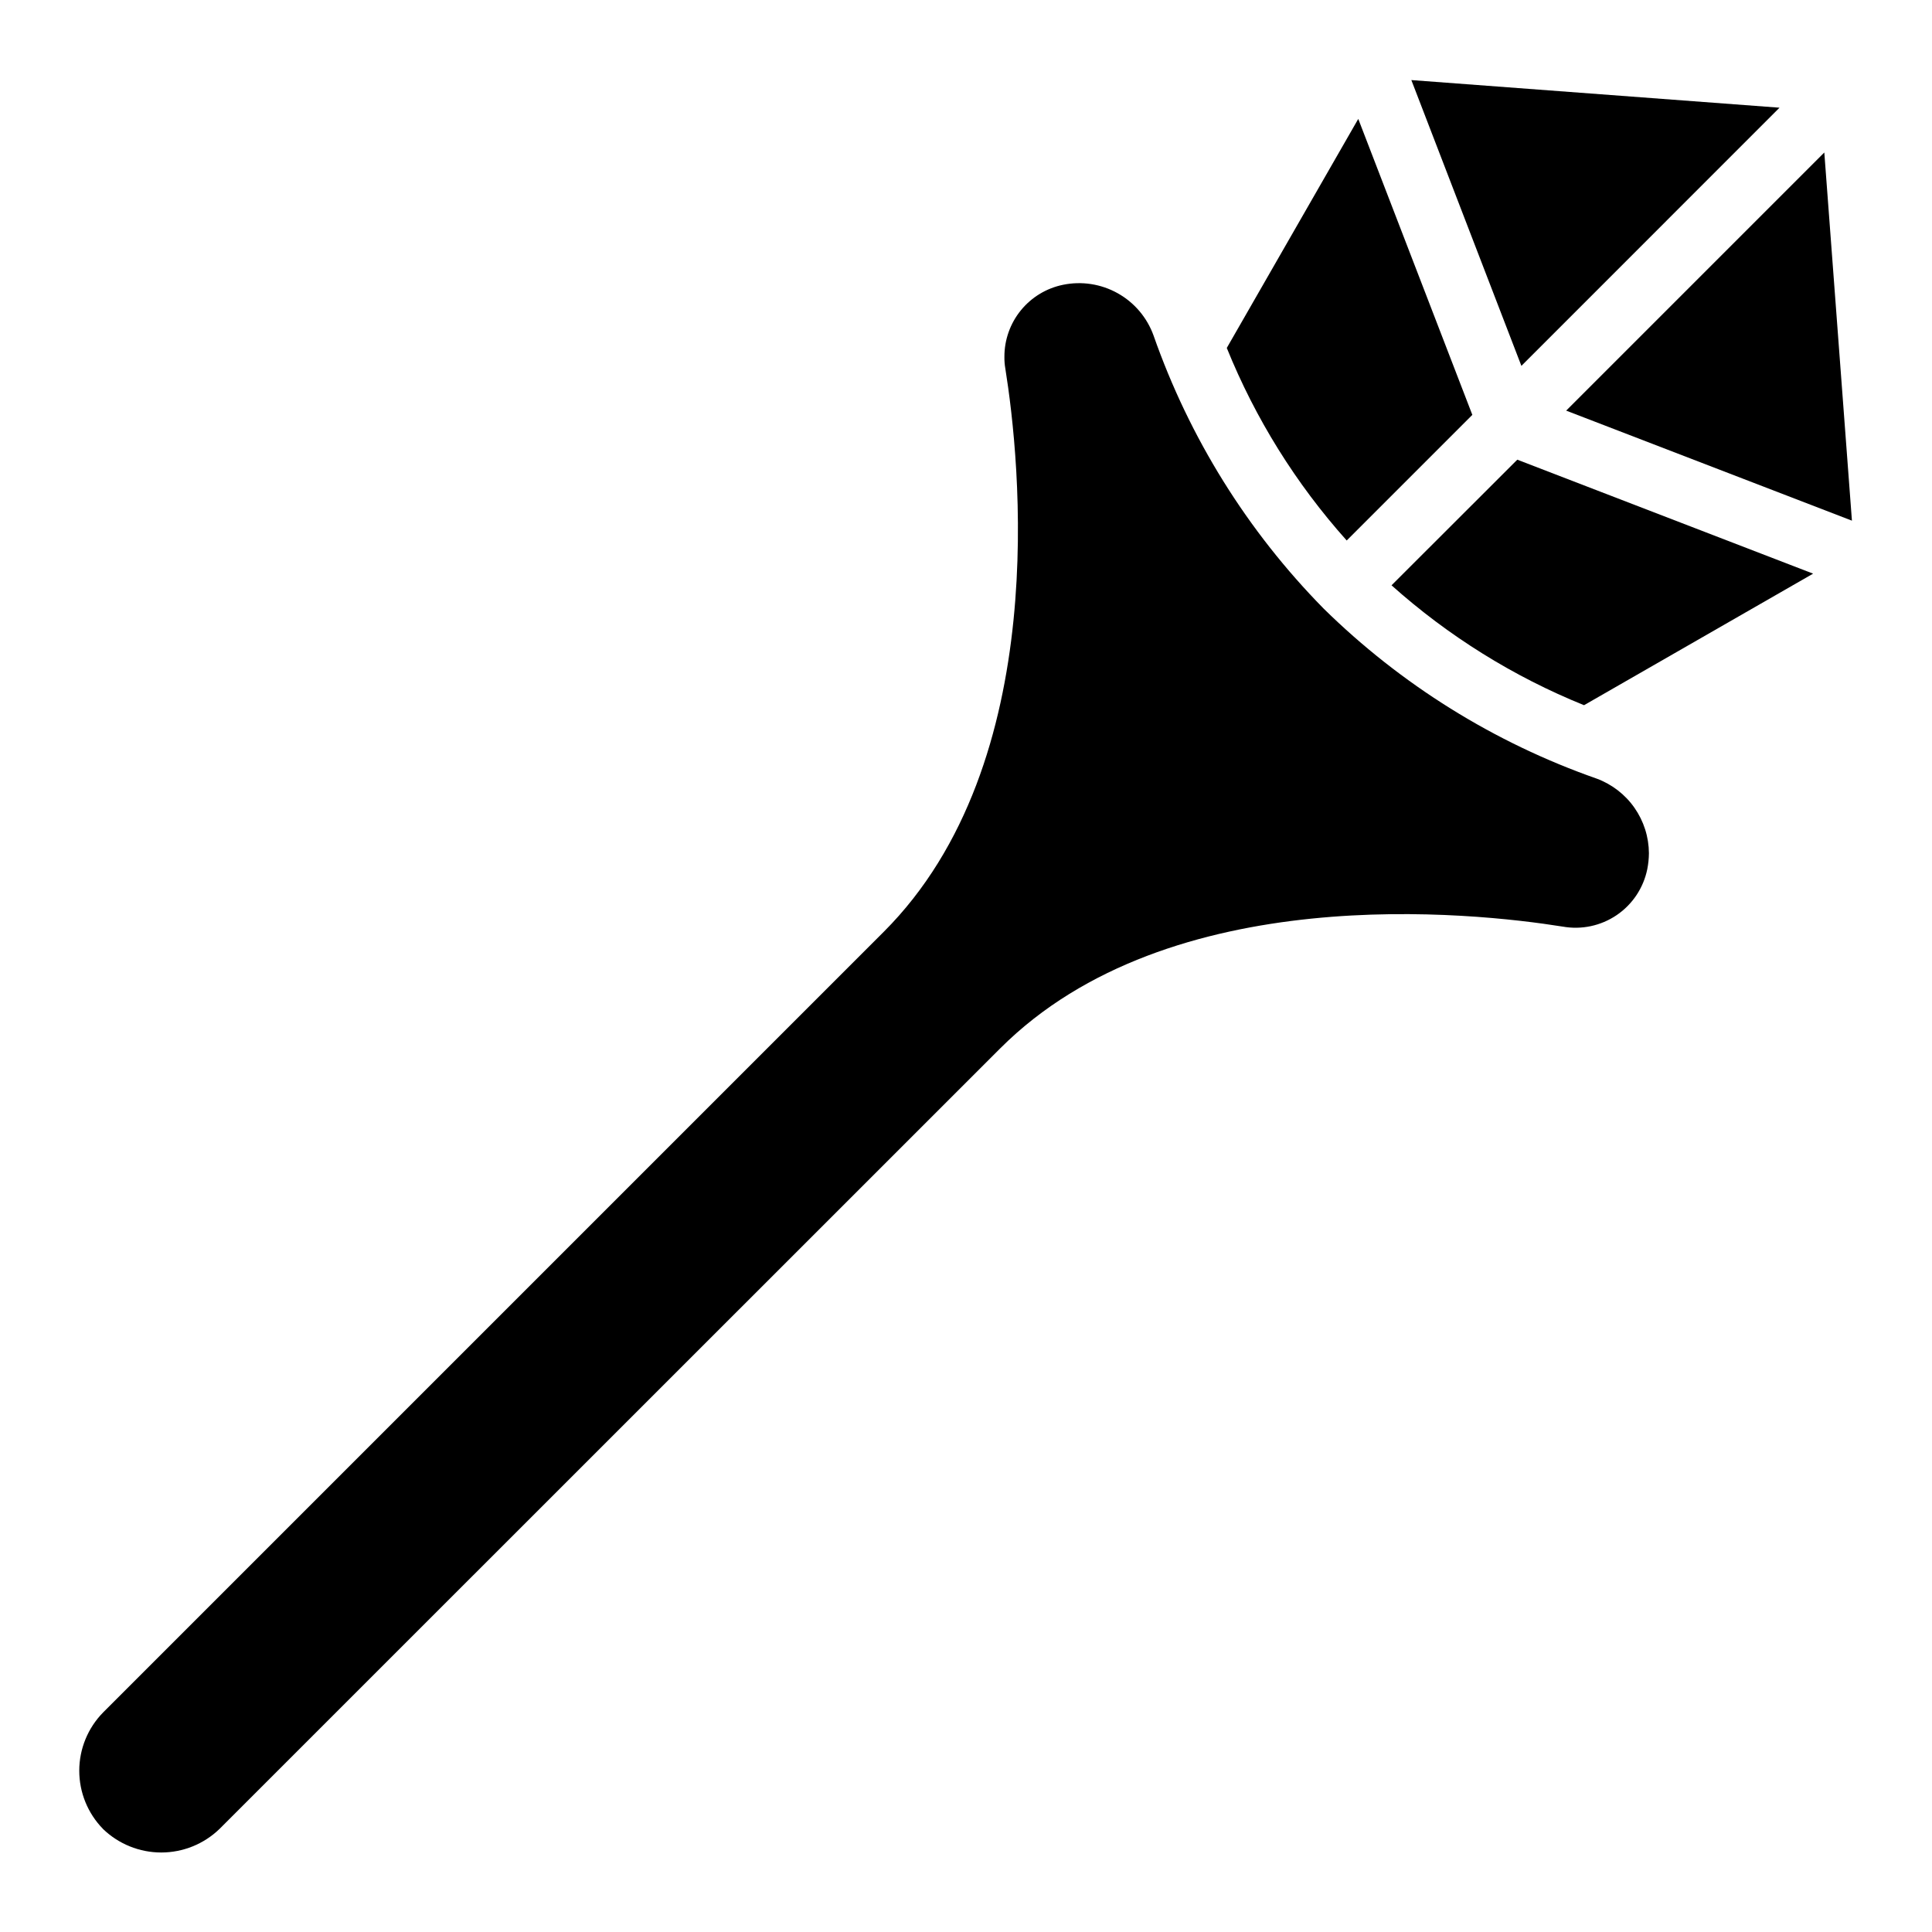
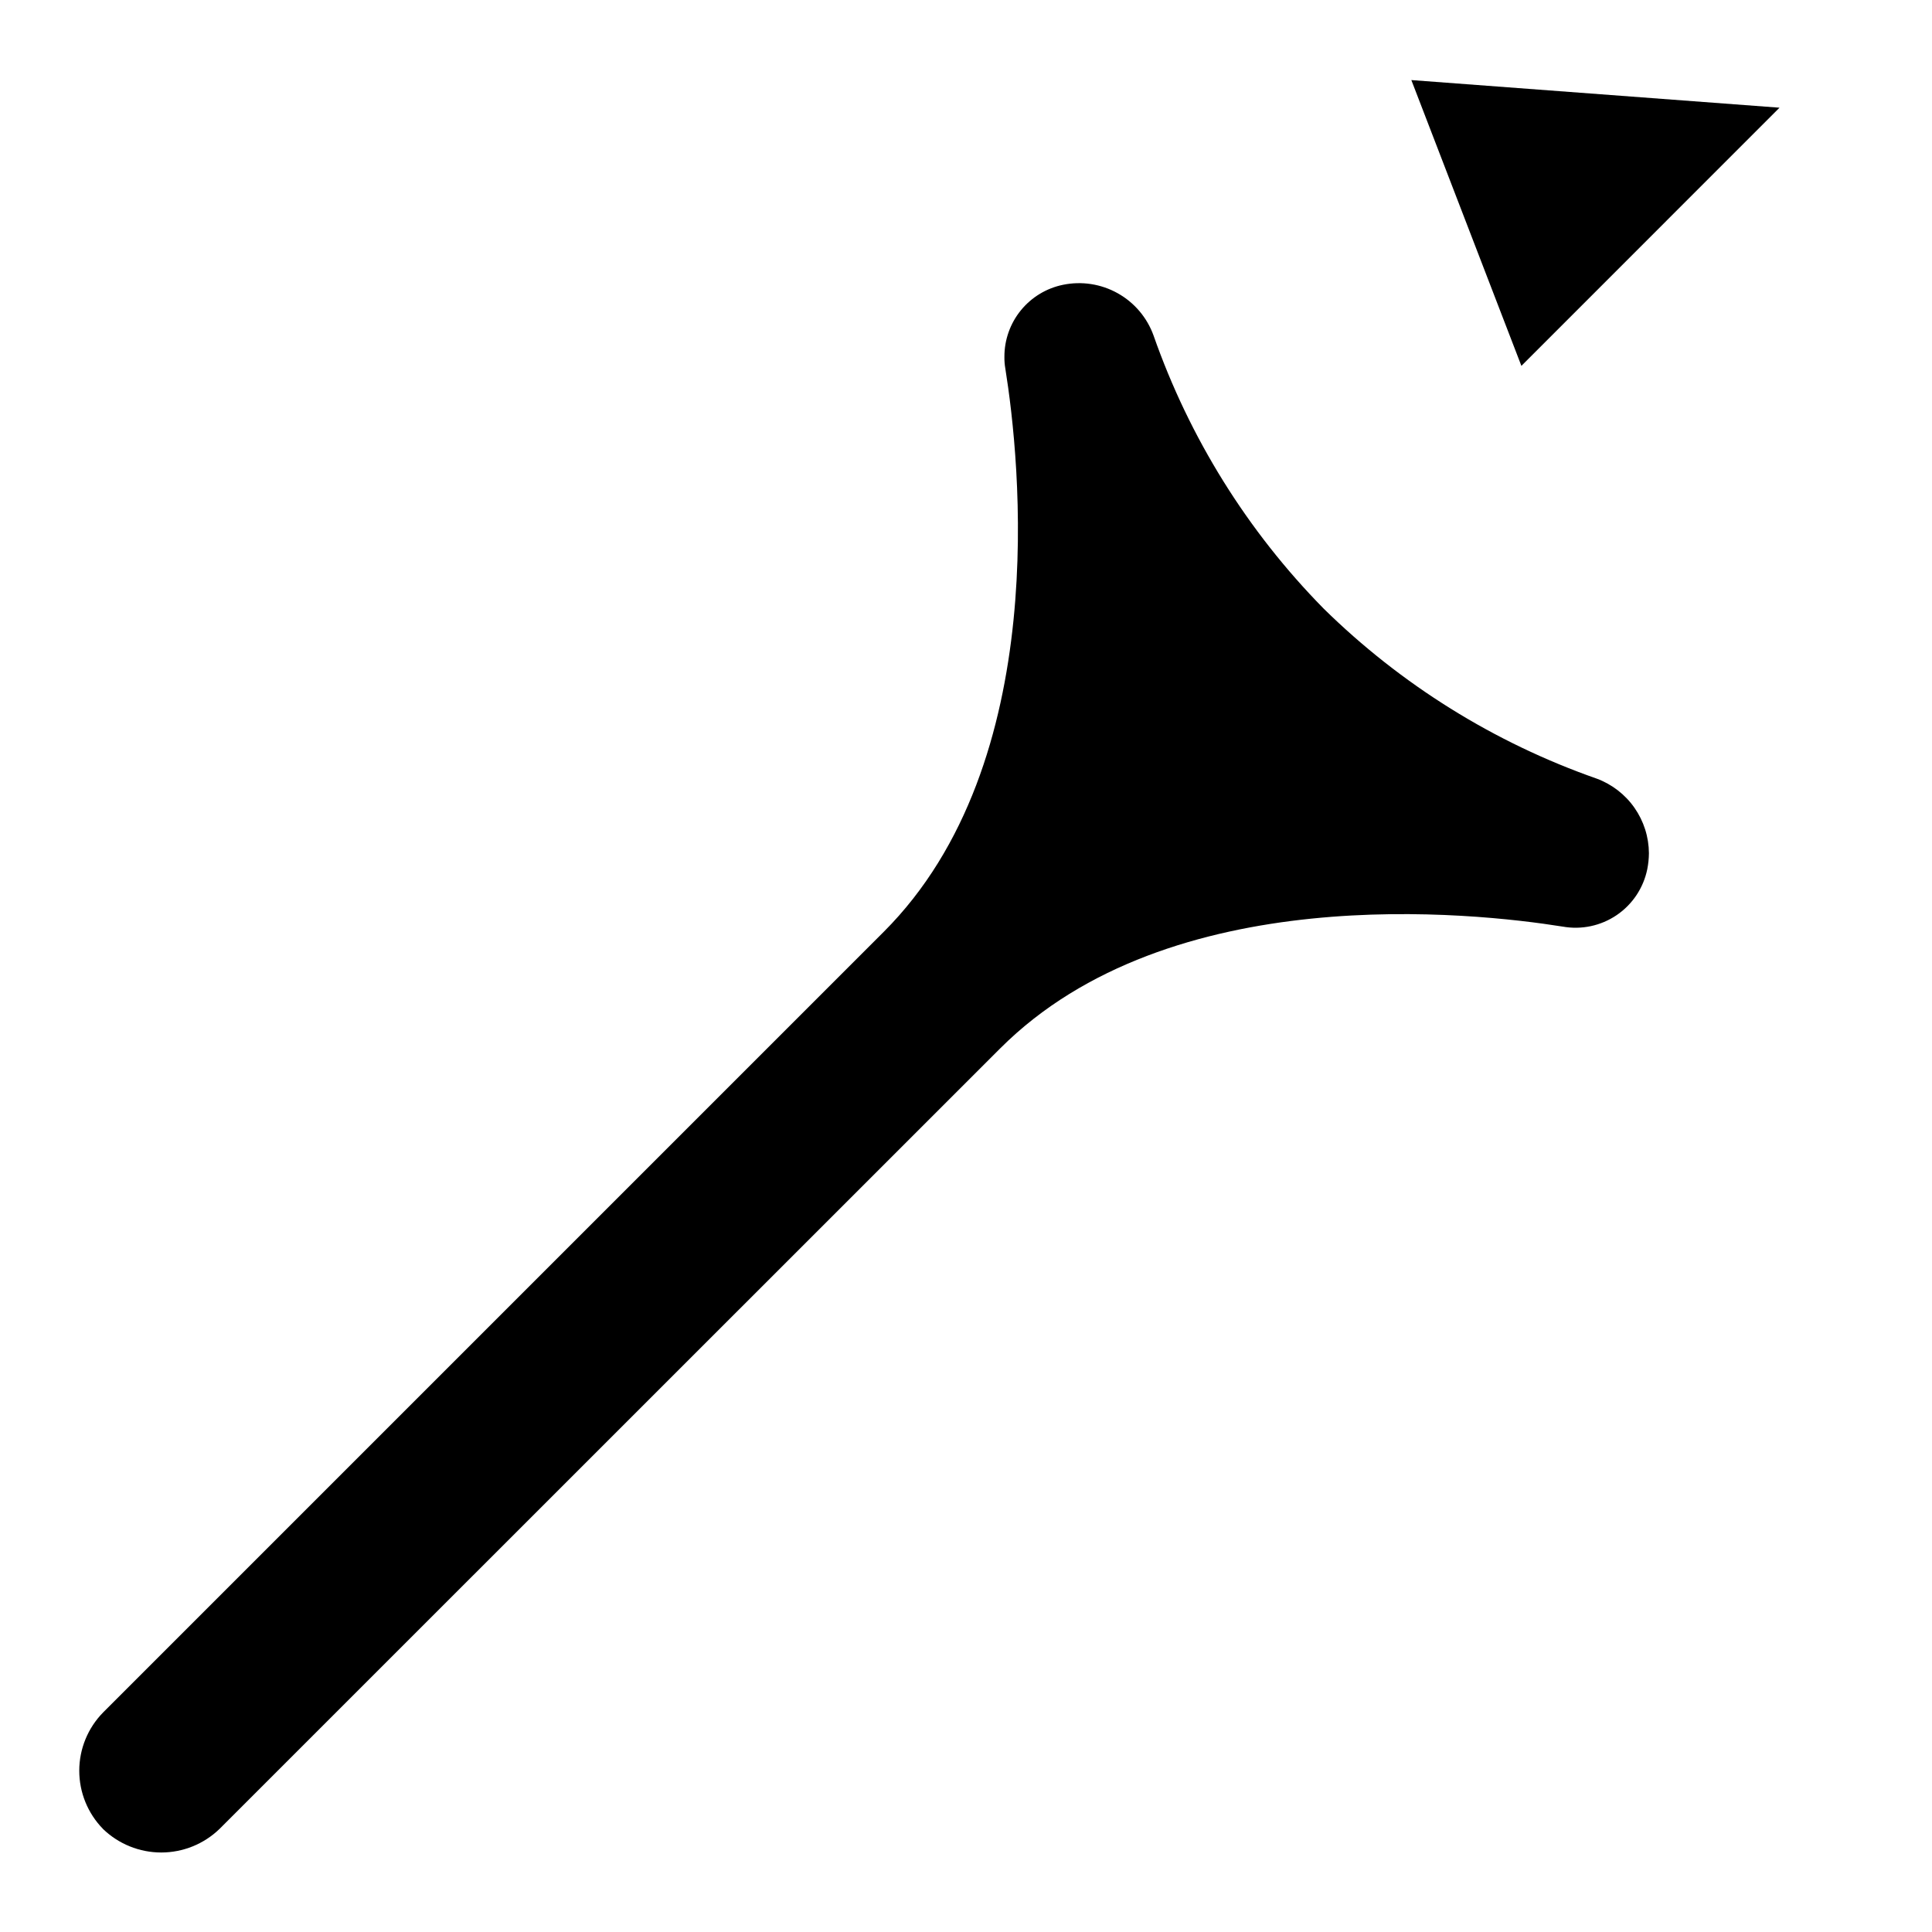
<svg xmlns="http://www.w3.org/2000/svg" fill="#000000" width="800px" height="800px" version="1.1" viewBox="144 144 512 512">
  <g>
-     <path d="m627.46 184.41-68.41 68.41 75.73 29.16z" />
    <path d="m171.28 628.68c4.144 4.008 9.684 6.25 15.449 6.25 5.766 0 11.305-2.242 15.449-6.25l206.88-206.84c44.898-44.906 125.43-36.055 149.04-32.285v-0.004c4.984 0.902 10.125-0.184 14.32-3.023 4.195-2.84 7.109-7.211 8.125-12.172 0.281-1.398 0.426-2.824 0.438-4.25-0.027-4.309-1.363-8.504-3.832-12.035-2.469-3.527-5.953-6.223-9.992-7.723-27.156-9.512-51.879-24.906-72.395-45.082-20.168-20.508-35.551-45.215-45.059-72.355-1.715-4.75-5.082-8.727-9.488-11.191-4.406-2.469-9.555-3.266-14.5-2.246-4.402 0.898-8.352 3.293-11.184 6.777-2.832 3.481-4.371 7.84-4.352 12.328-0.016 1.047 0.07 2.094 0.25 3.121 3.82 23.832 12.664 104.36-32.234 149.25l-206.88 206.88c-4.039 4.117-6.305 9.652-6.309 15.418-0.004 5.769 2.254 11.309 6.285 15.43z" />
-     <path d="m546.1 265.82-33.332 33.293c15.047 13.453 32.309 24.203 51.016 31.773l60.711-34.863z" />
-     <path d="m469.11 236.21c7.566 18.715 18.32 35.98 31.781 51.027l33.293-33.293-30.23-78.434z" />
    <path d="m615.59 172.54-97.57-7.32 29.164 75.738z" />
  </g>
</svg>